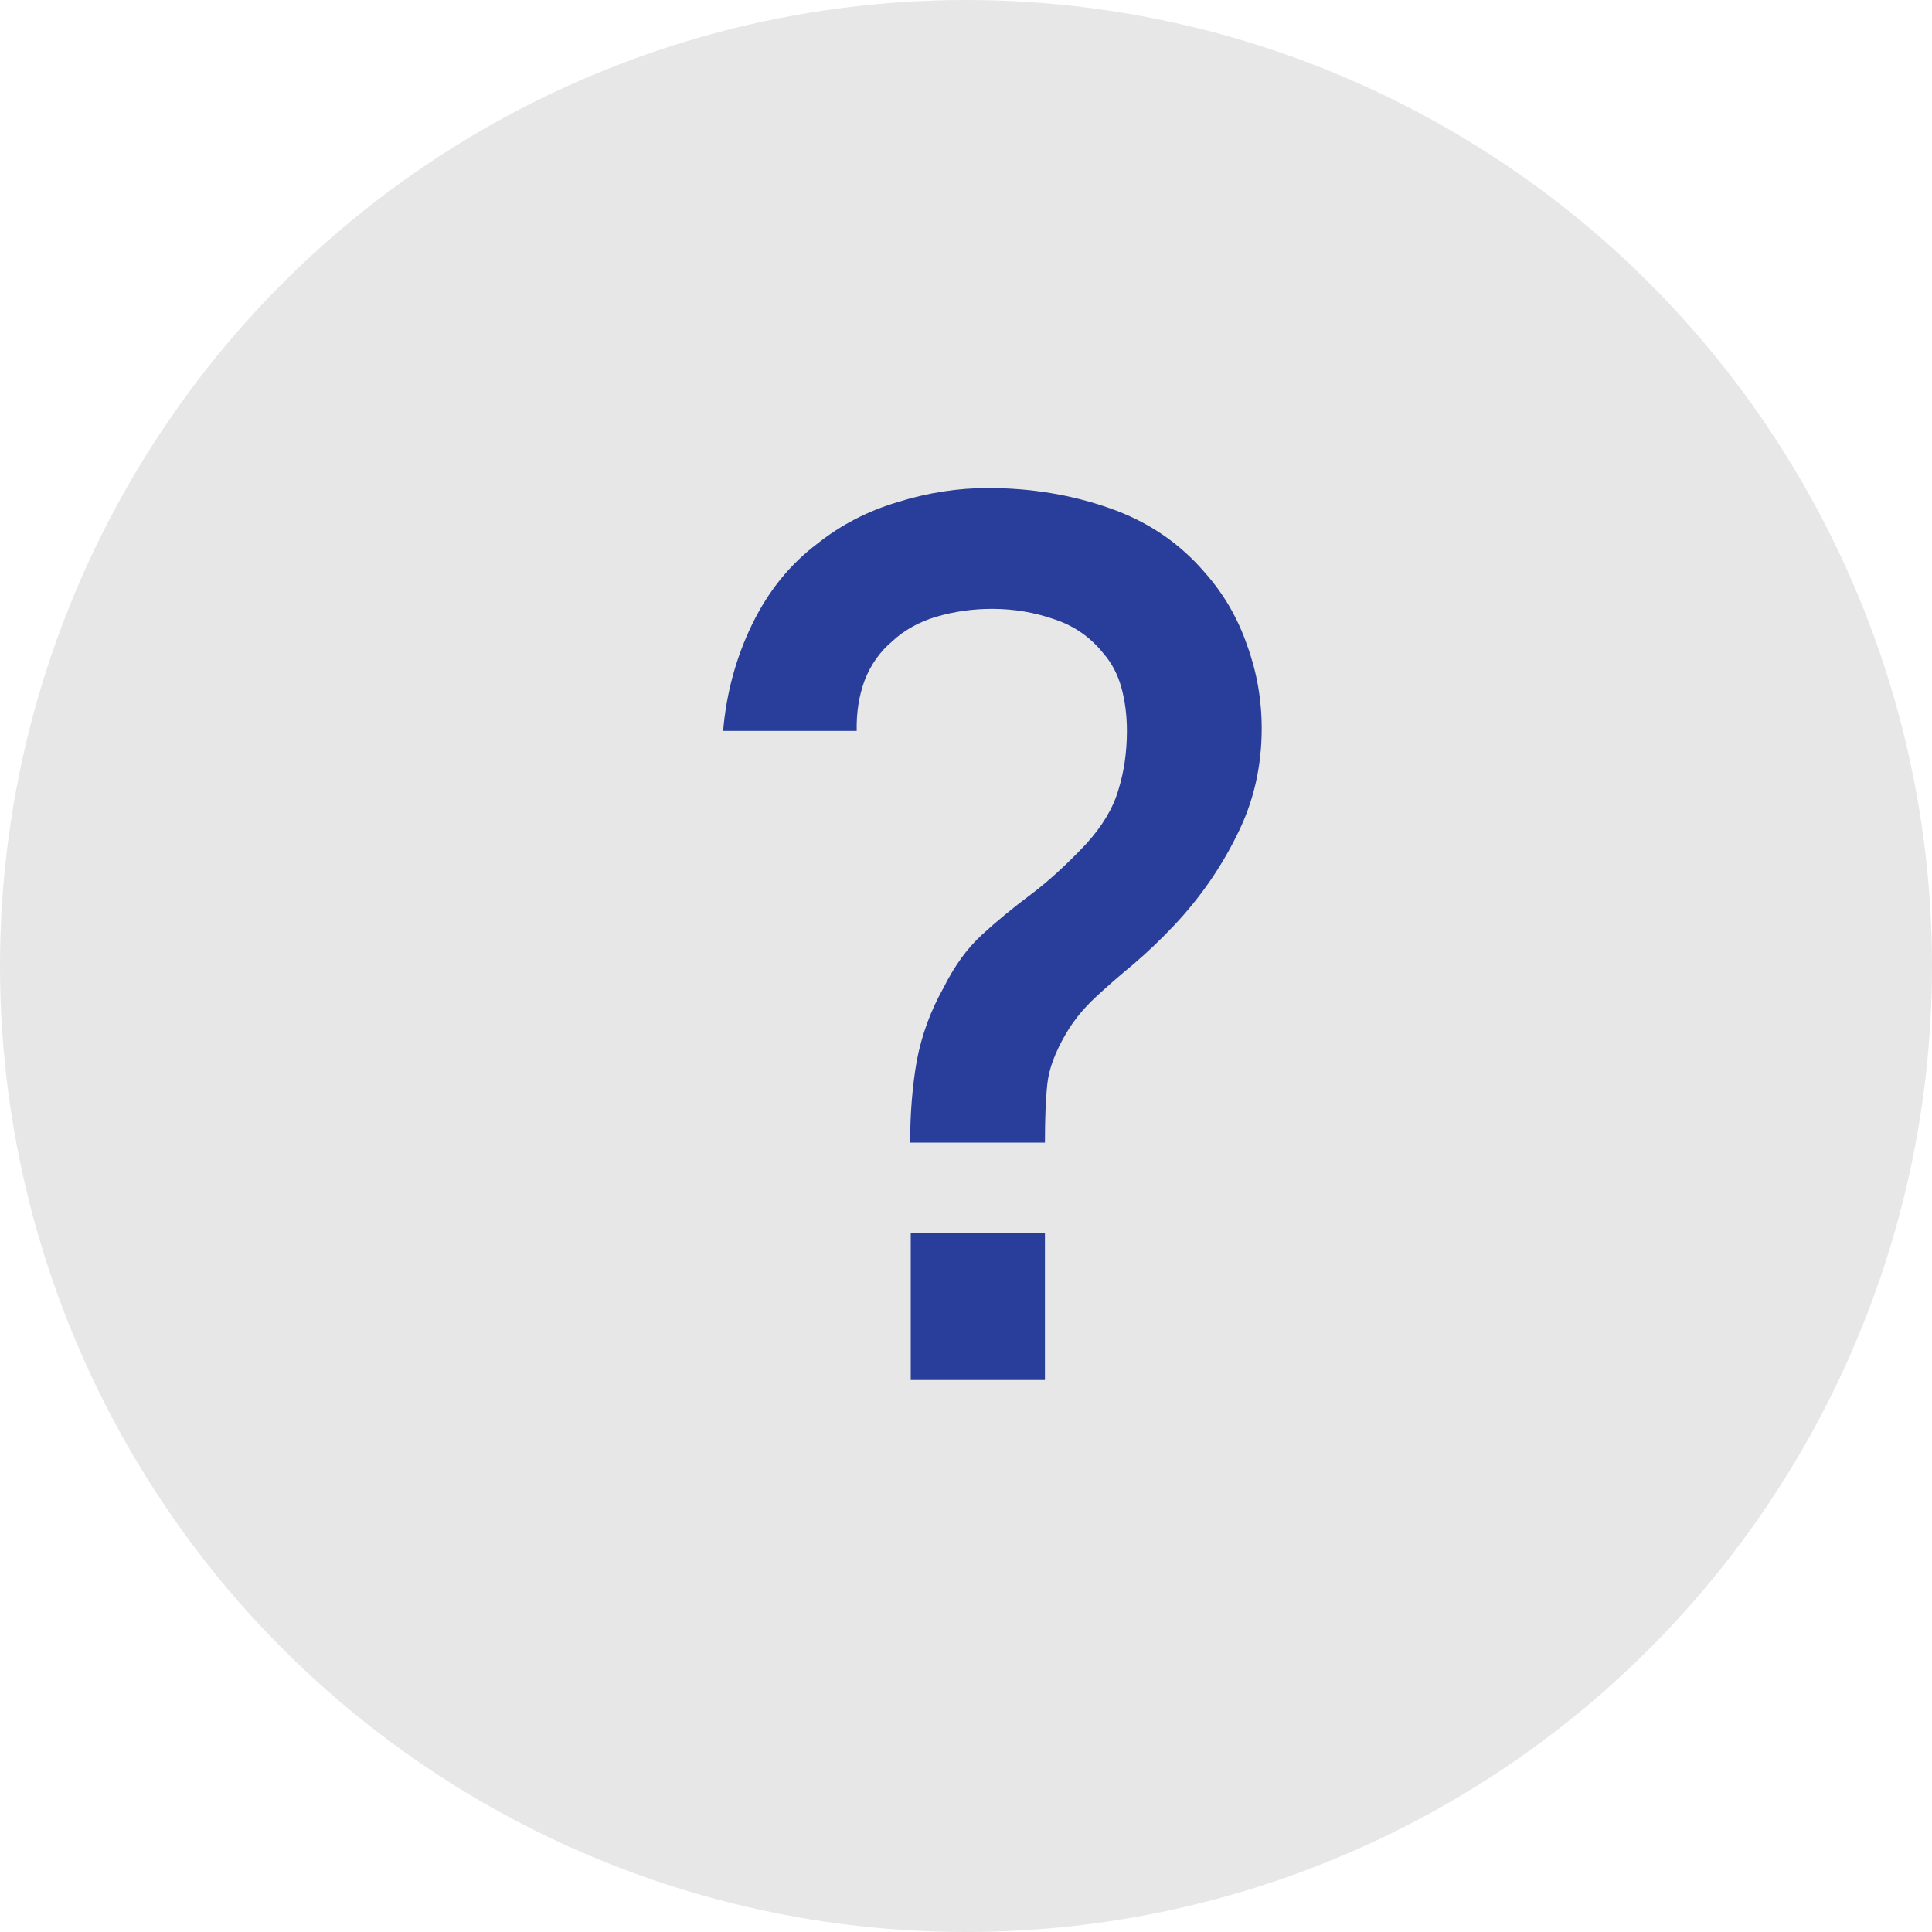
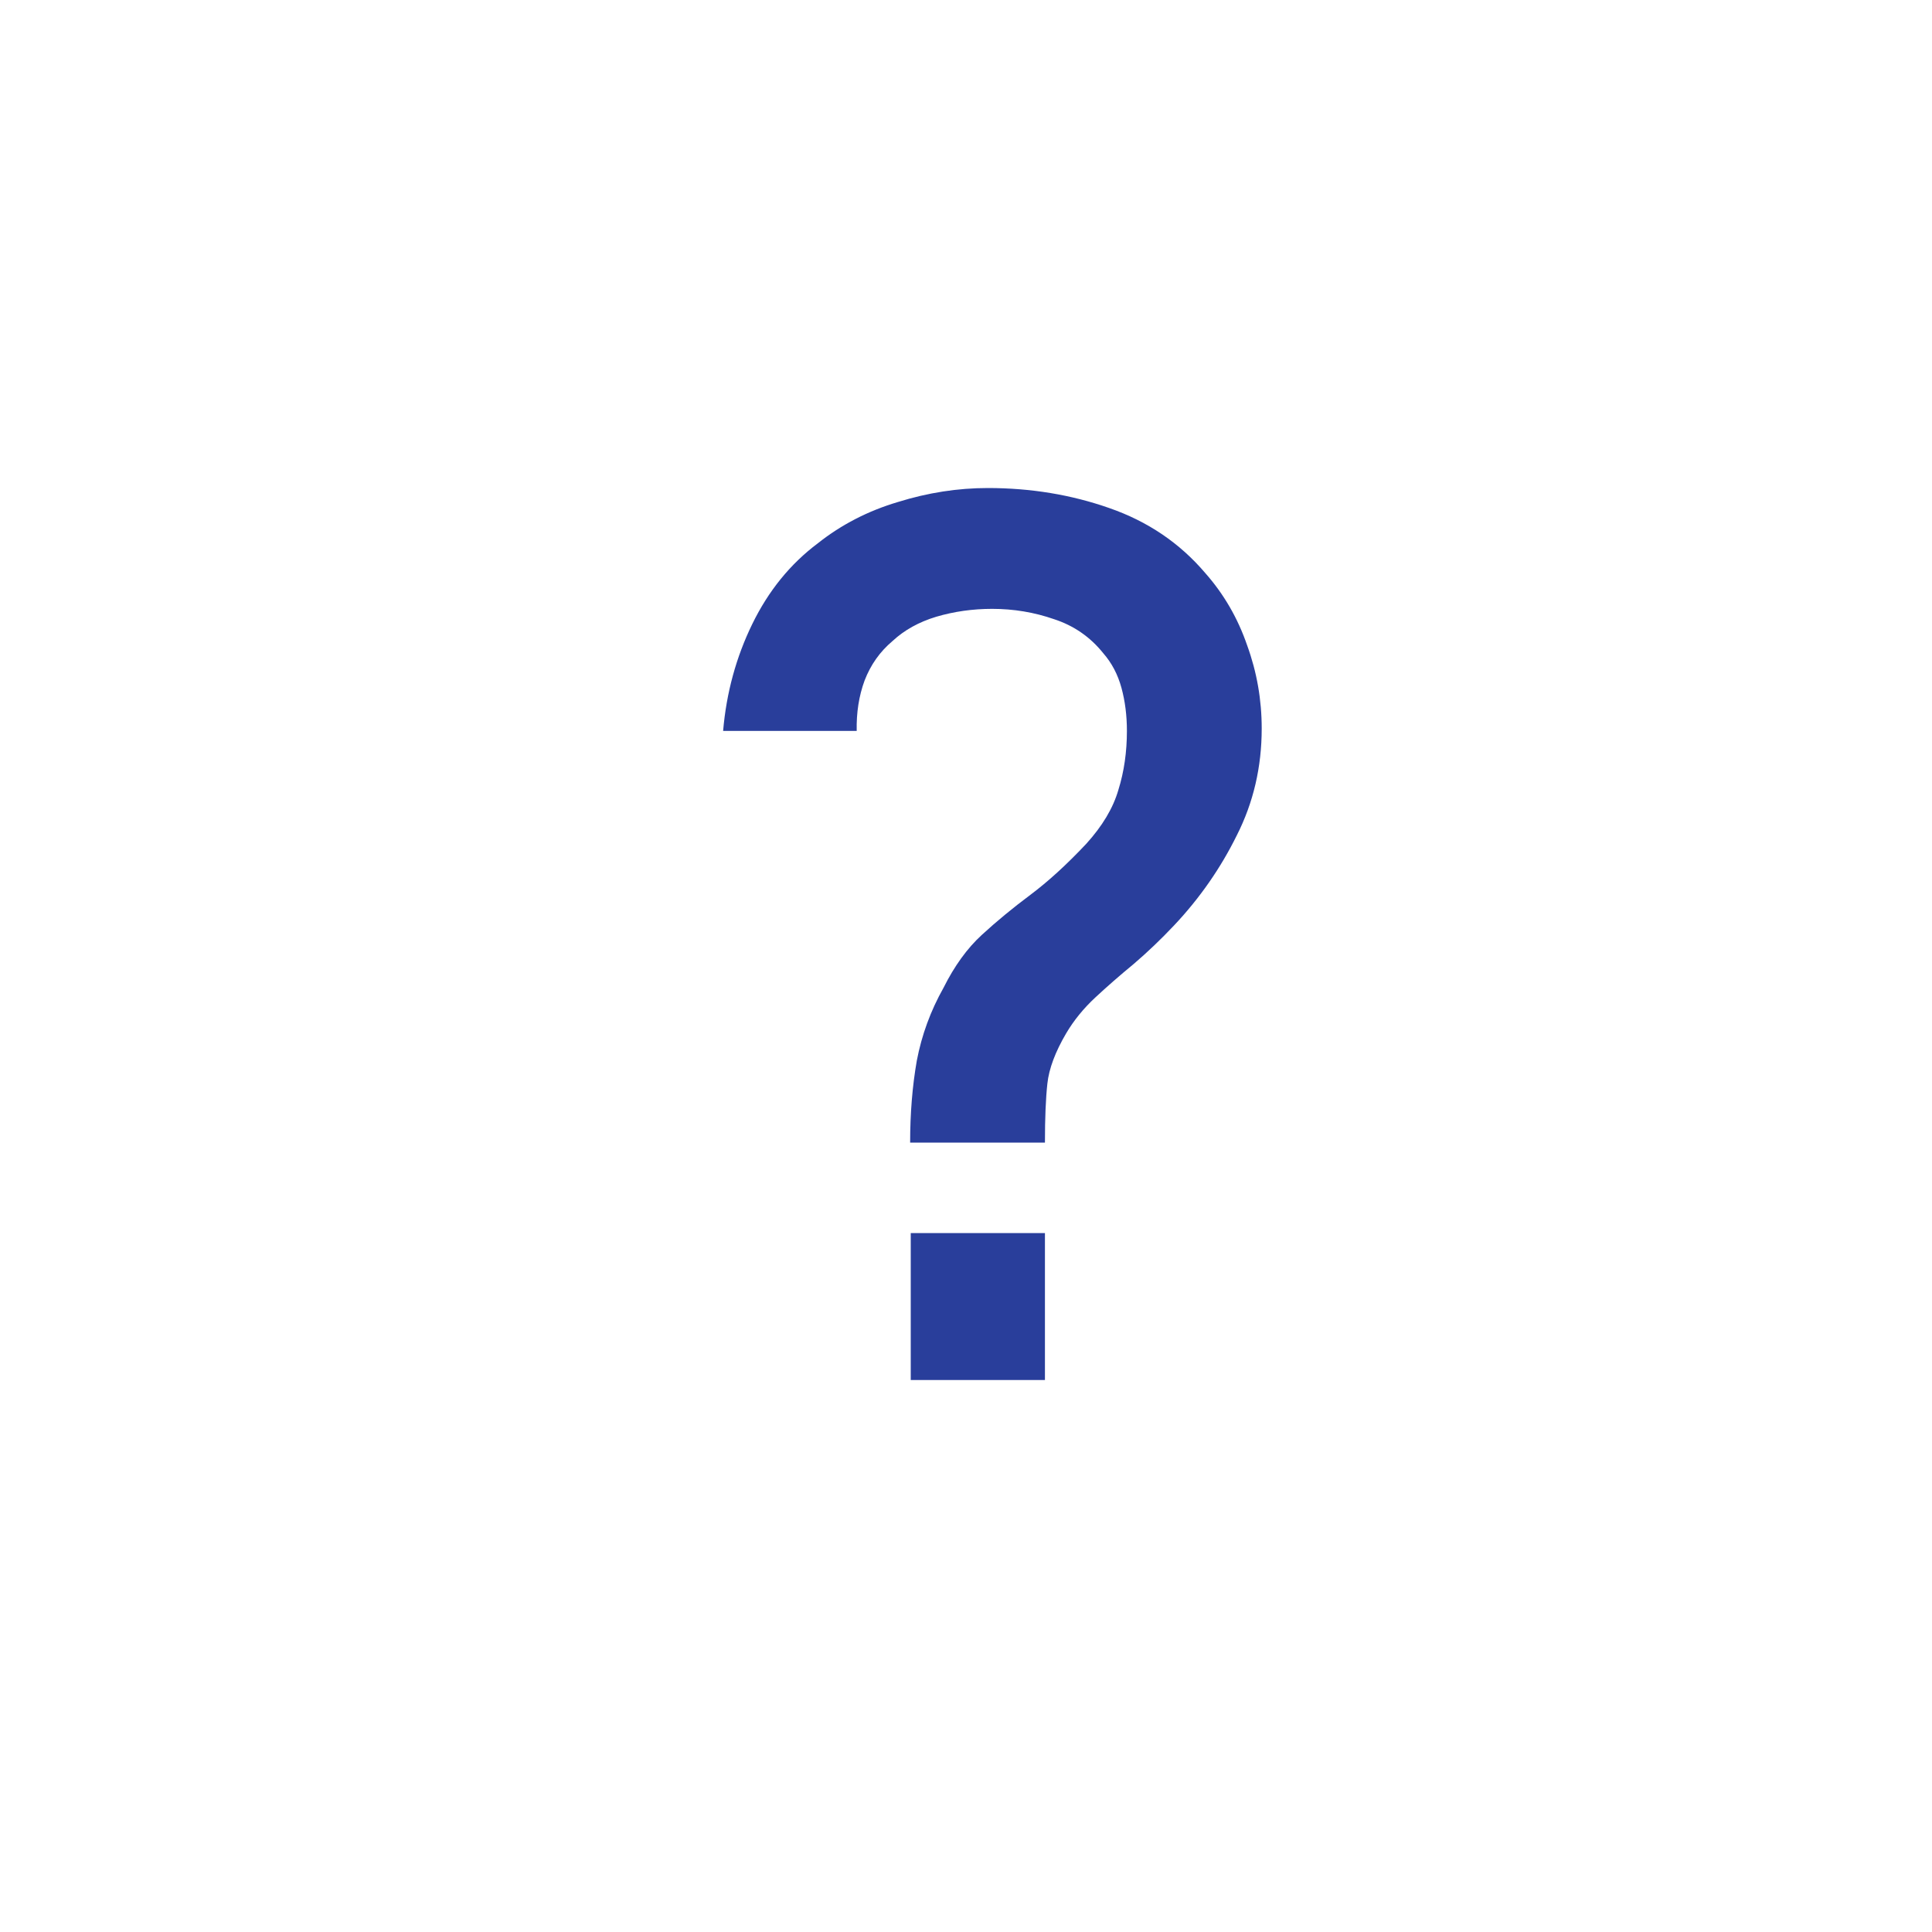
<svg xmlns="http://www.w3.org/2000/svg" width="35" height="35" viewBox="0 0 35 35" fill="none">
-   <circle cx="17.5" cy="17.5" r="17.5" fill="#E7E7E7" />
  <path d="M16.488 20.699C16.488 20.171 16.528 19.676 16.609 19.214C16.697 18.752 16.858 18.312 17.093 17.894C17.291 17.498 17.522 17.179 17.786 16.937C18.057 16.688 18.351 16.446 18.666 16.211C18.989 15.969 19.326 15.661 19.678 15.287C19.971 14.964 20.166 14.638 20.261 14.308C20.364 13.978 20.415 13.622 20.415 13.241C20.415 12.962 20.382 12.702 20.316 12.46C20.25 12.218 20.14 12.009 19.986 11.833C19.751 11.54 19.454 11.334 19.095 11.217C18.736 11.092 18.362 11.03 17.973 11.03C17.621 11.03 17.284 11.078 16.961 11.173C16.646 11.268 16.382 11.415 16.169 11.613C15.942 11.804 15.773 12.042 15.663 12.328C15.56 12.607 15.513 12.911 15.52 13.241H13.1C13.159 12.552 13.335 11.906 13.628 11.305C13.921 10.704 14.317 10.216 14.816 9.842C15.241 9.505 15.725 9.255 16.268 9.094C16.811 8.925 17.353 8.841 17.896 8.841C18.673 8.841 19.407 8.962 20.096 9.204C20.793 9.446 21.372 9.838 21.834 10.381C22.171 10.762 22.424 11.199 22.593 11.69C22.769 12.174 22.857 12.676 22.857 13.197C22.857 13.894 22.707 14.539 22.406 15.133C22.113 15.727 21.735 16.27 21.273 16.761C21.031 17.018 20.785 17.252 20.536 17.465C20.287 17.67 20.056 17.872 19.843 18.07C19.63 18.268 19.454 18.484 19.315 18.719C19.117 19.056 19.003 19.361 18.974 19.632C18.945 19.896 18.93 20.252 18.93 20.699H16.488ZM16.499 25V22.338H18.93V25H16.499Z" fill="#293E9B" />
</svg>